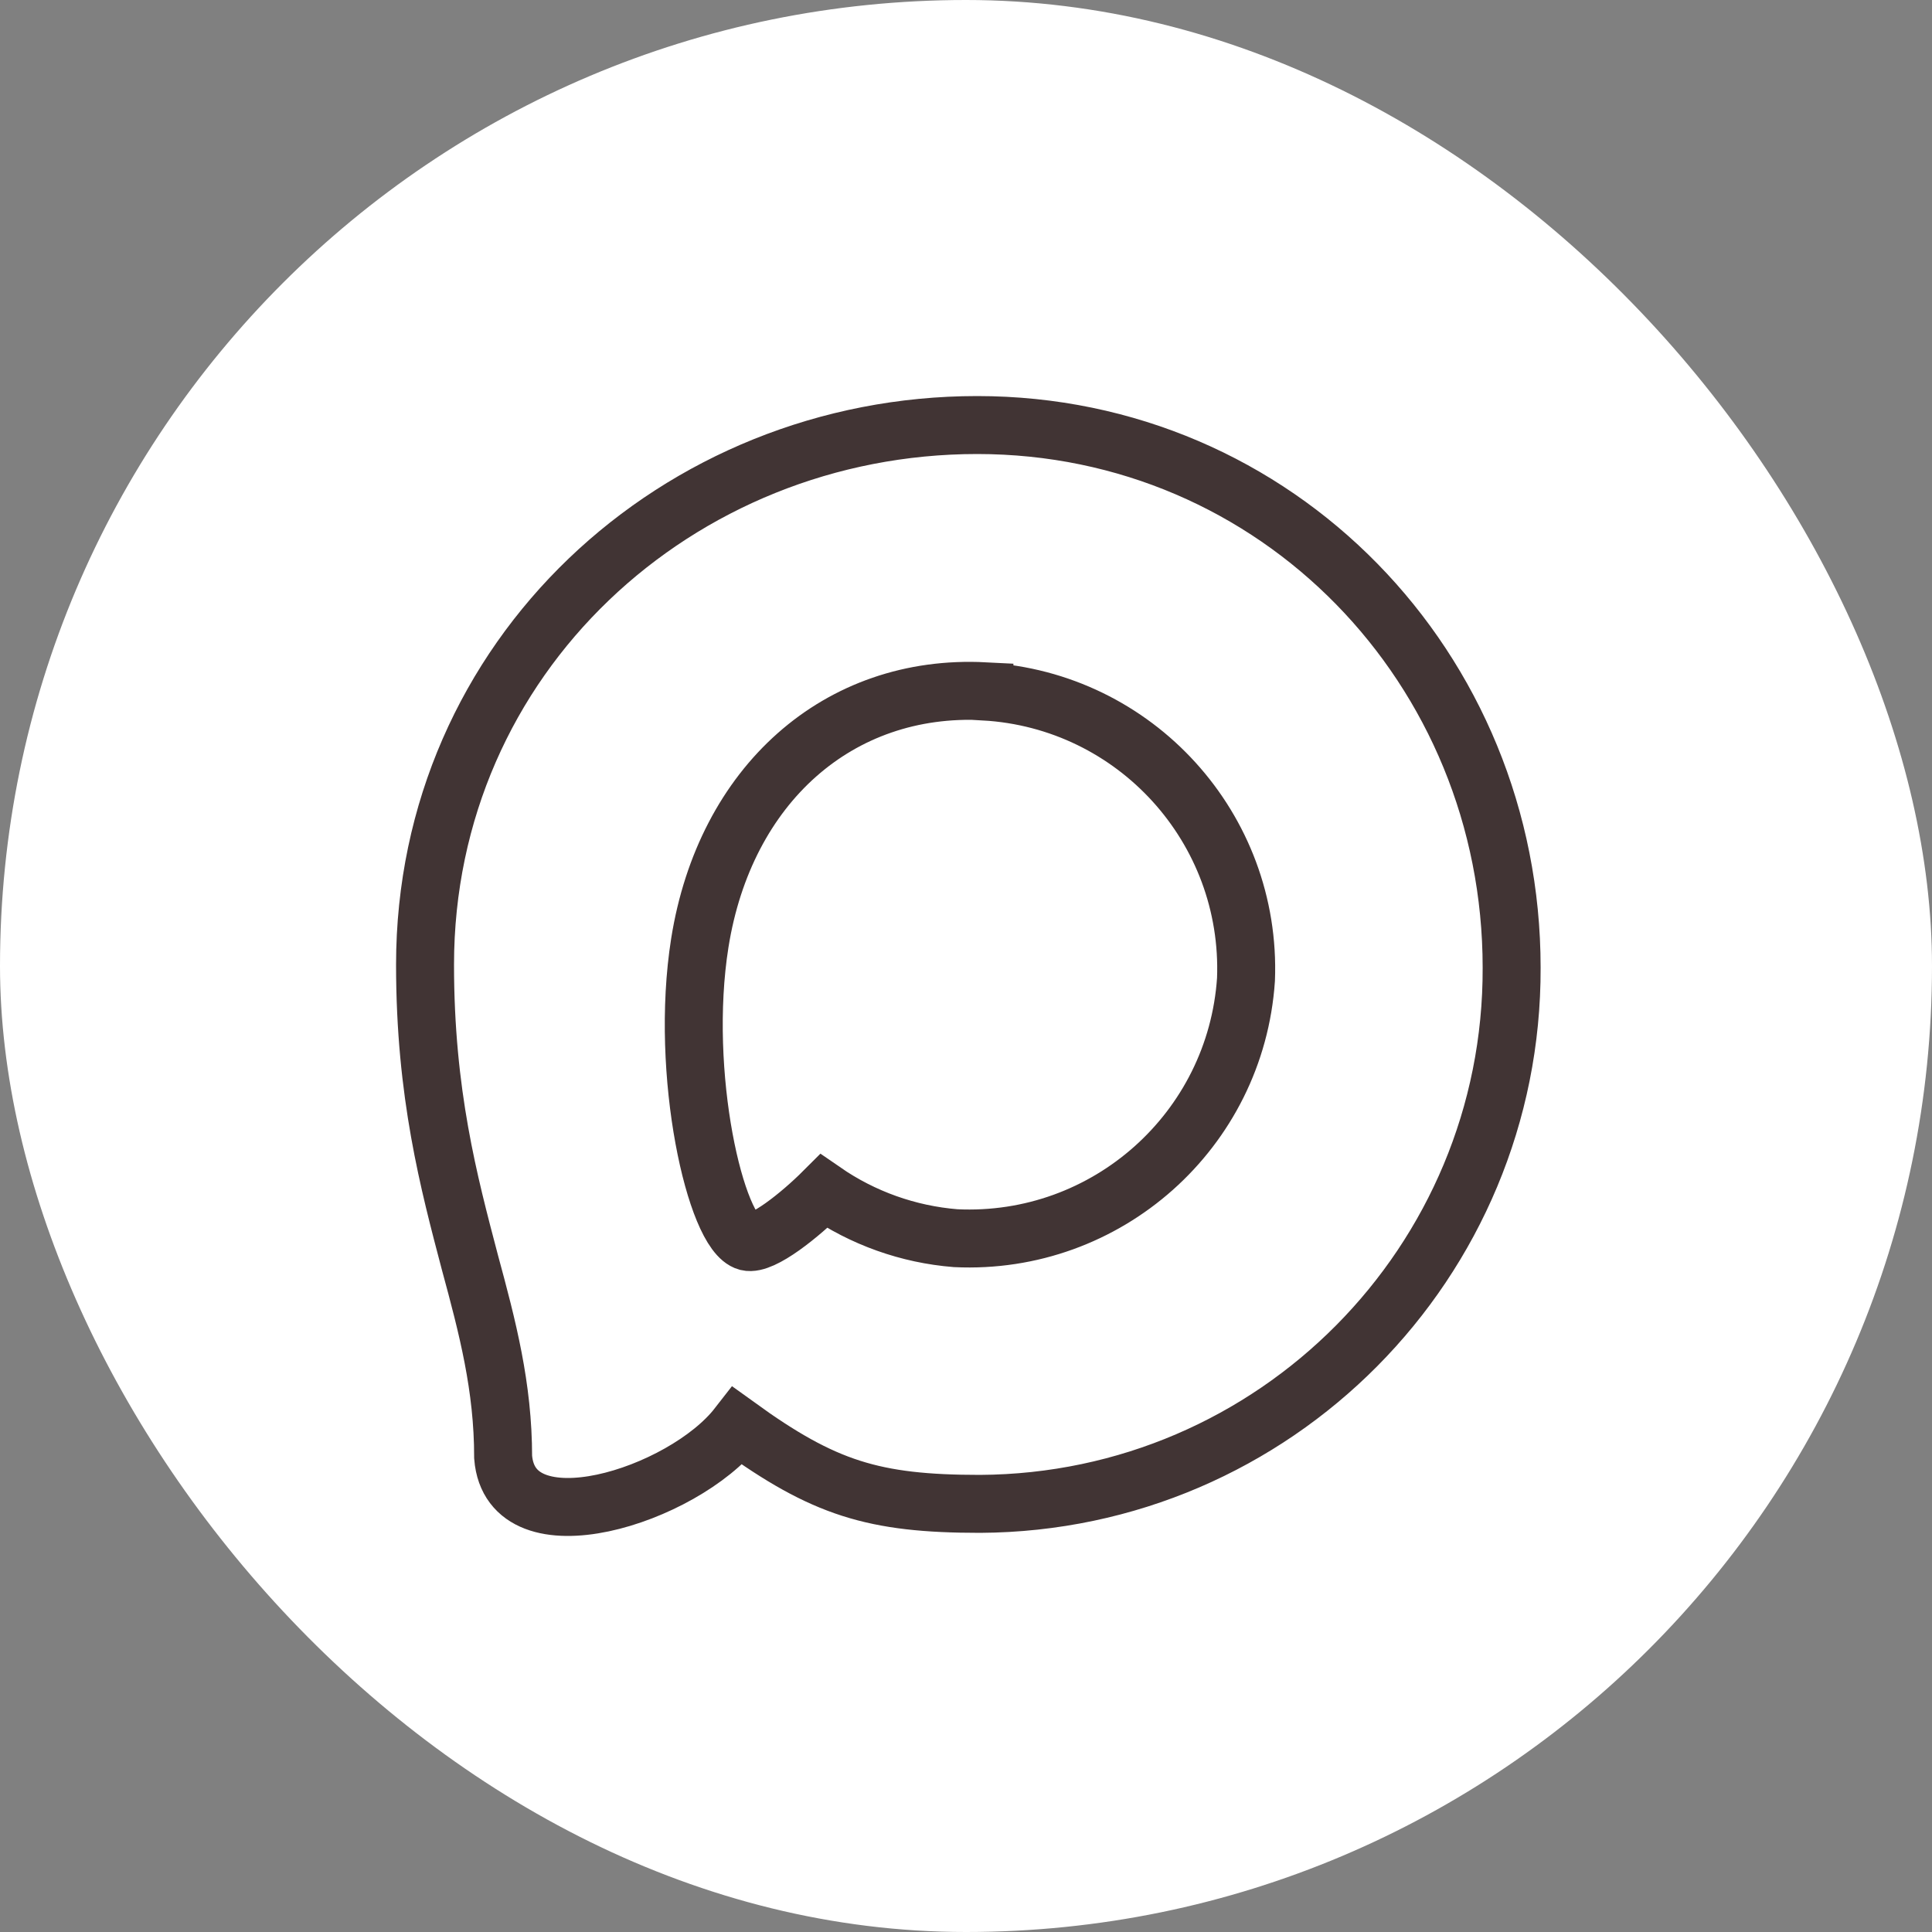
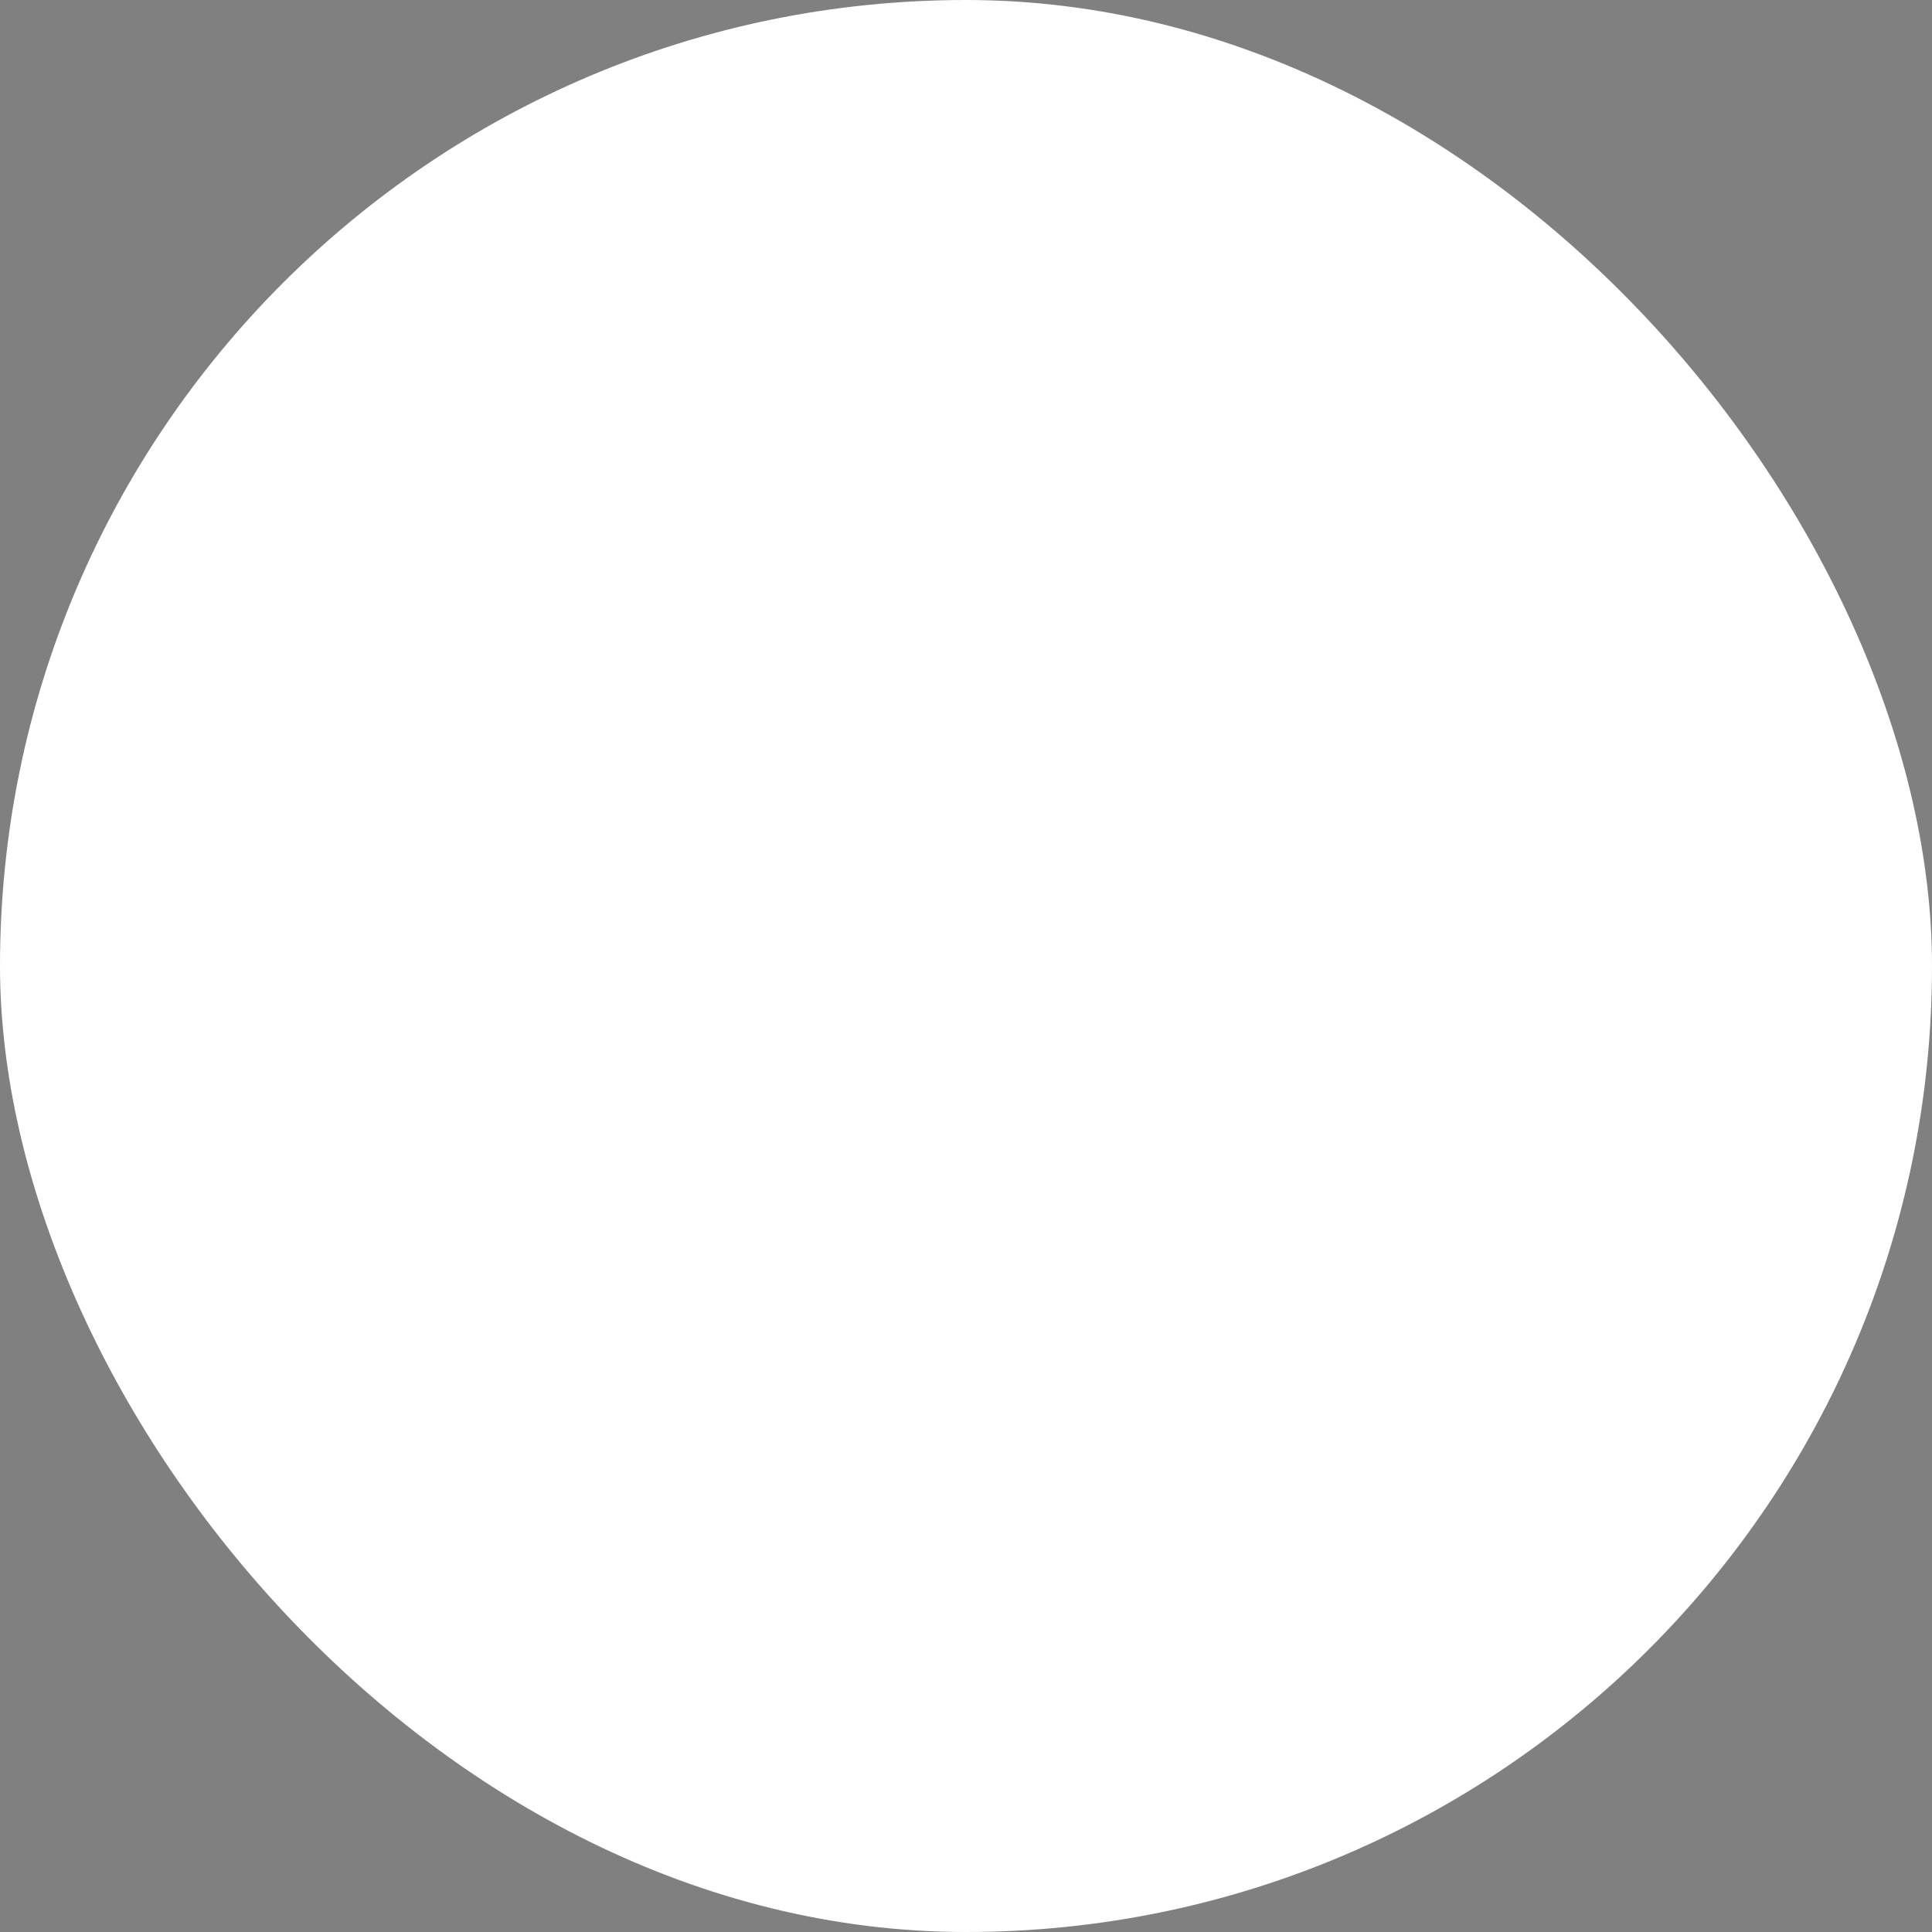
<svg xmlns="http://www.w3.org/2000/svg" width="50" height="50" viewBox="0 0 50 50" fill="none">
  <rect x="0" y="0" width="50" height="50" fill="#808080" stroke="none" />
  <rect width="50" height="50" rx="25" fill="white" />
-   <path fill-rule="evenodd" clip-rule="evenodd" d="M25.363 38.92C22.603 38.92 21.321 38.517 19.091 36.906C17.681 38.719 13.216 40.136 13.021 37.711C13.021 35.892 12.618 34.354 12.162 32.675C11.618 30.607 11 28.304 11 24.967C11 16.996 17.54 11 25.289 11C33.045 11 39.121 17.292 39.121 25.041C39.148 32.67 32.992 38.879 25.363 38.92ZM25.477 17.889C21.703 17.695 18.762 20.307 18.111 24.403C17.574 27.794 18.527 31.923 19.34 32.138C19.729 32.232 20.71 31.44 21.321 30.829C22.331 31.527 23.508 31.946 24.732 32.044C28.642 32.232 31.983 29.255 32.246 25.349C32.398 21.435 29.388 18.12 25.477 17.896L25.477 17.889Z" stroke="#413434" stroke-width="1.5" />
</svg>